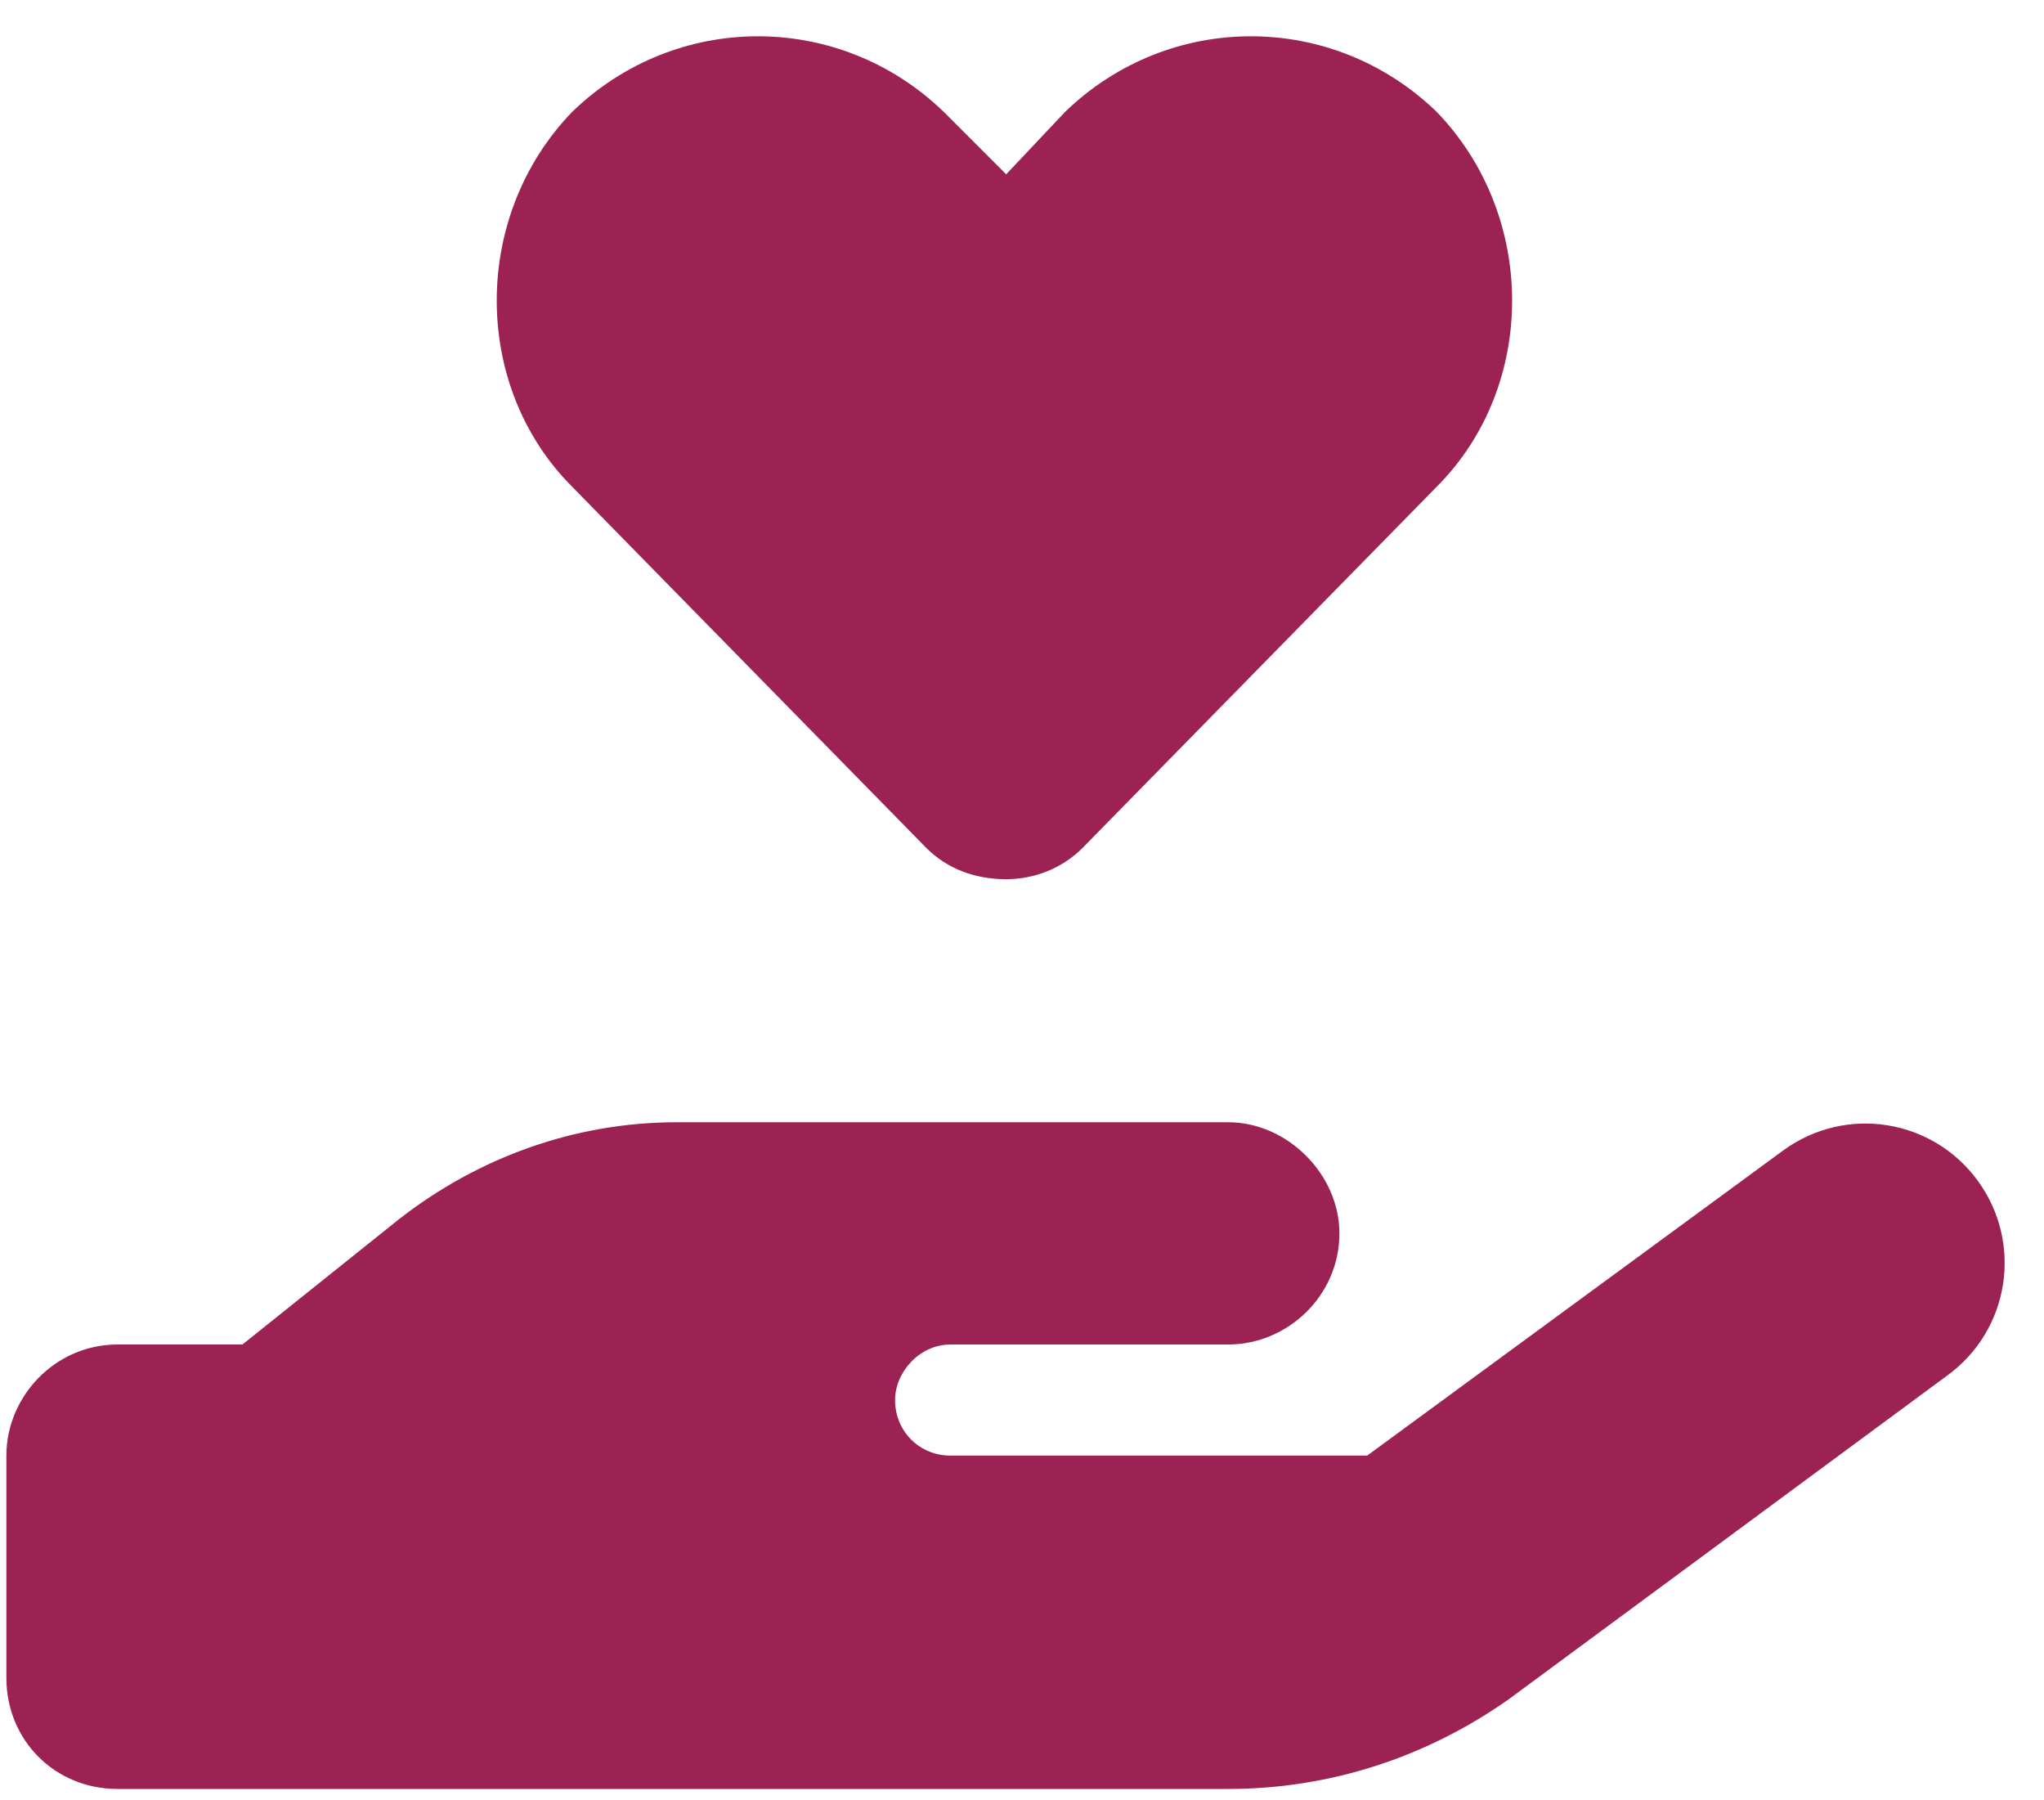
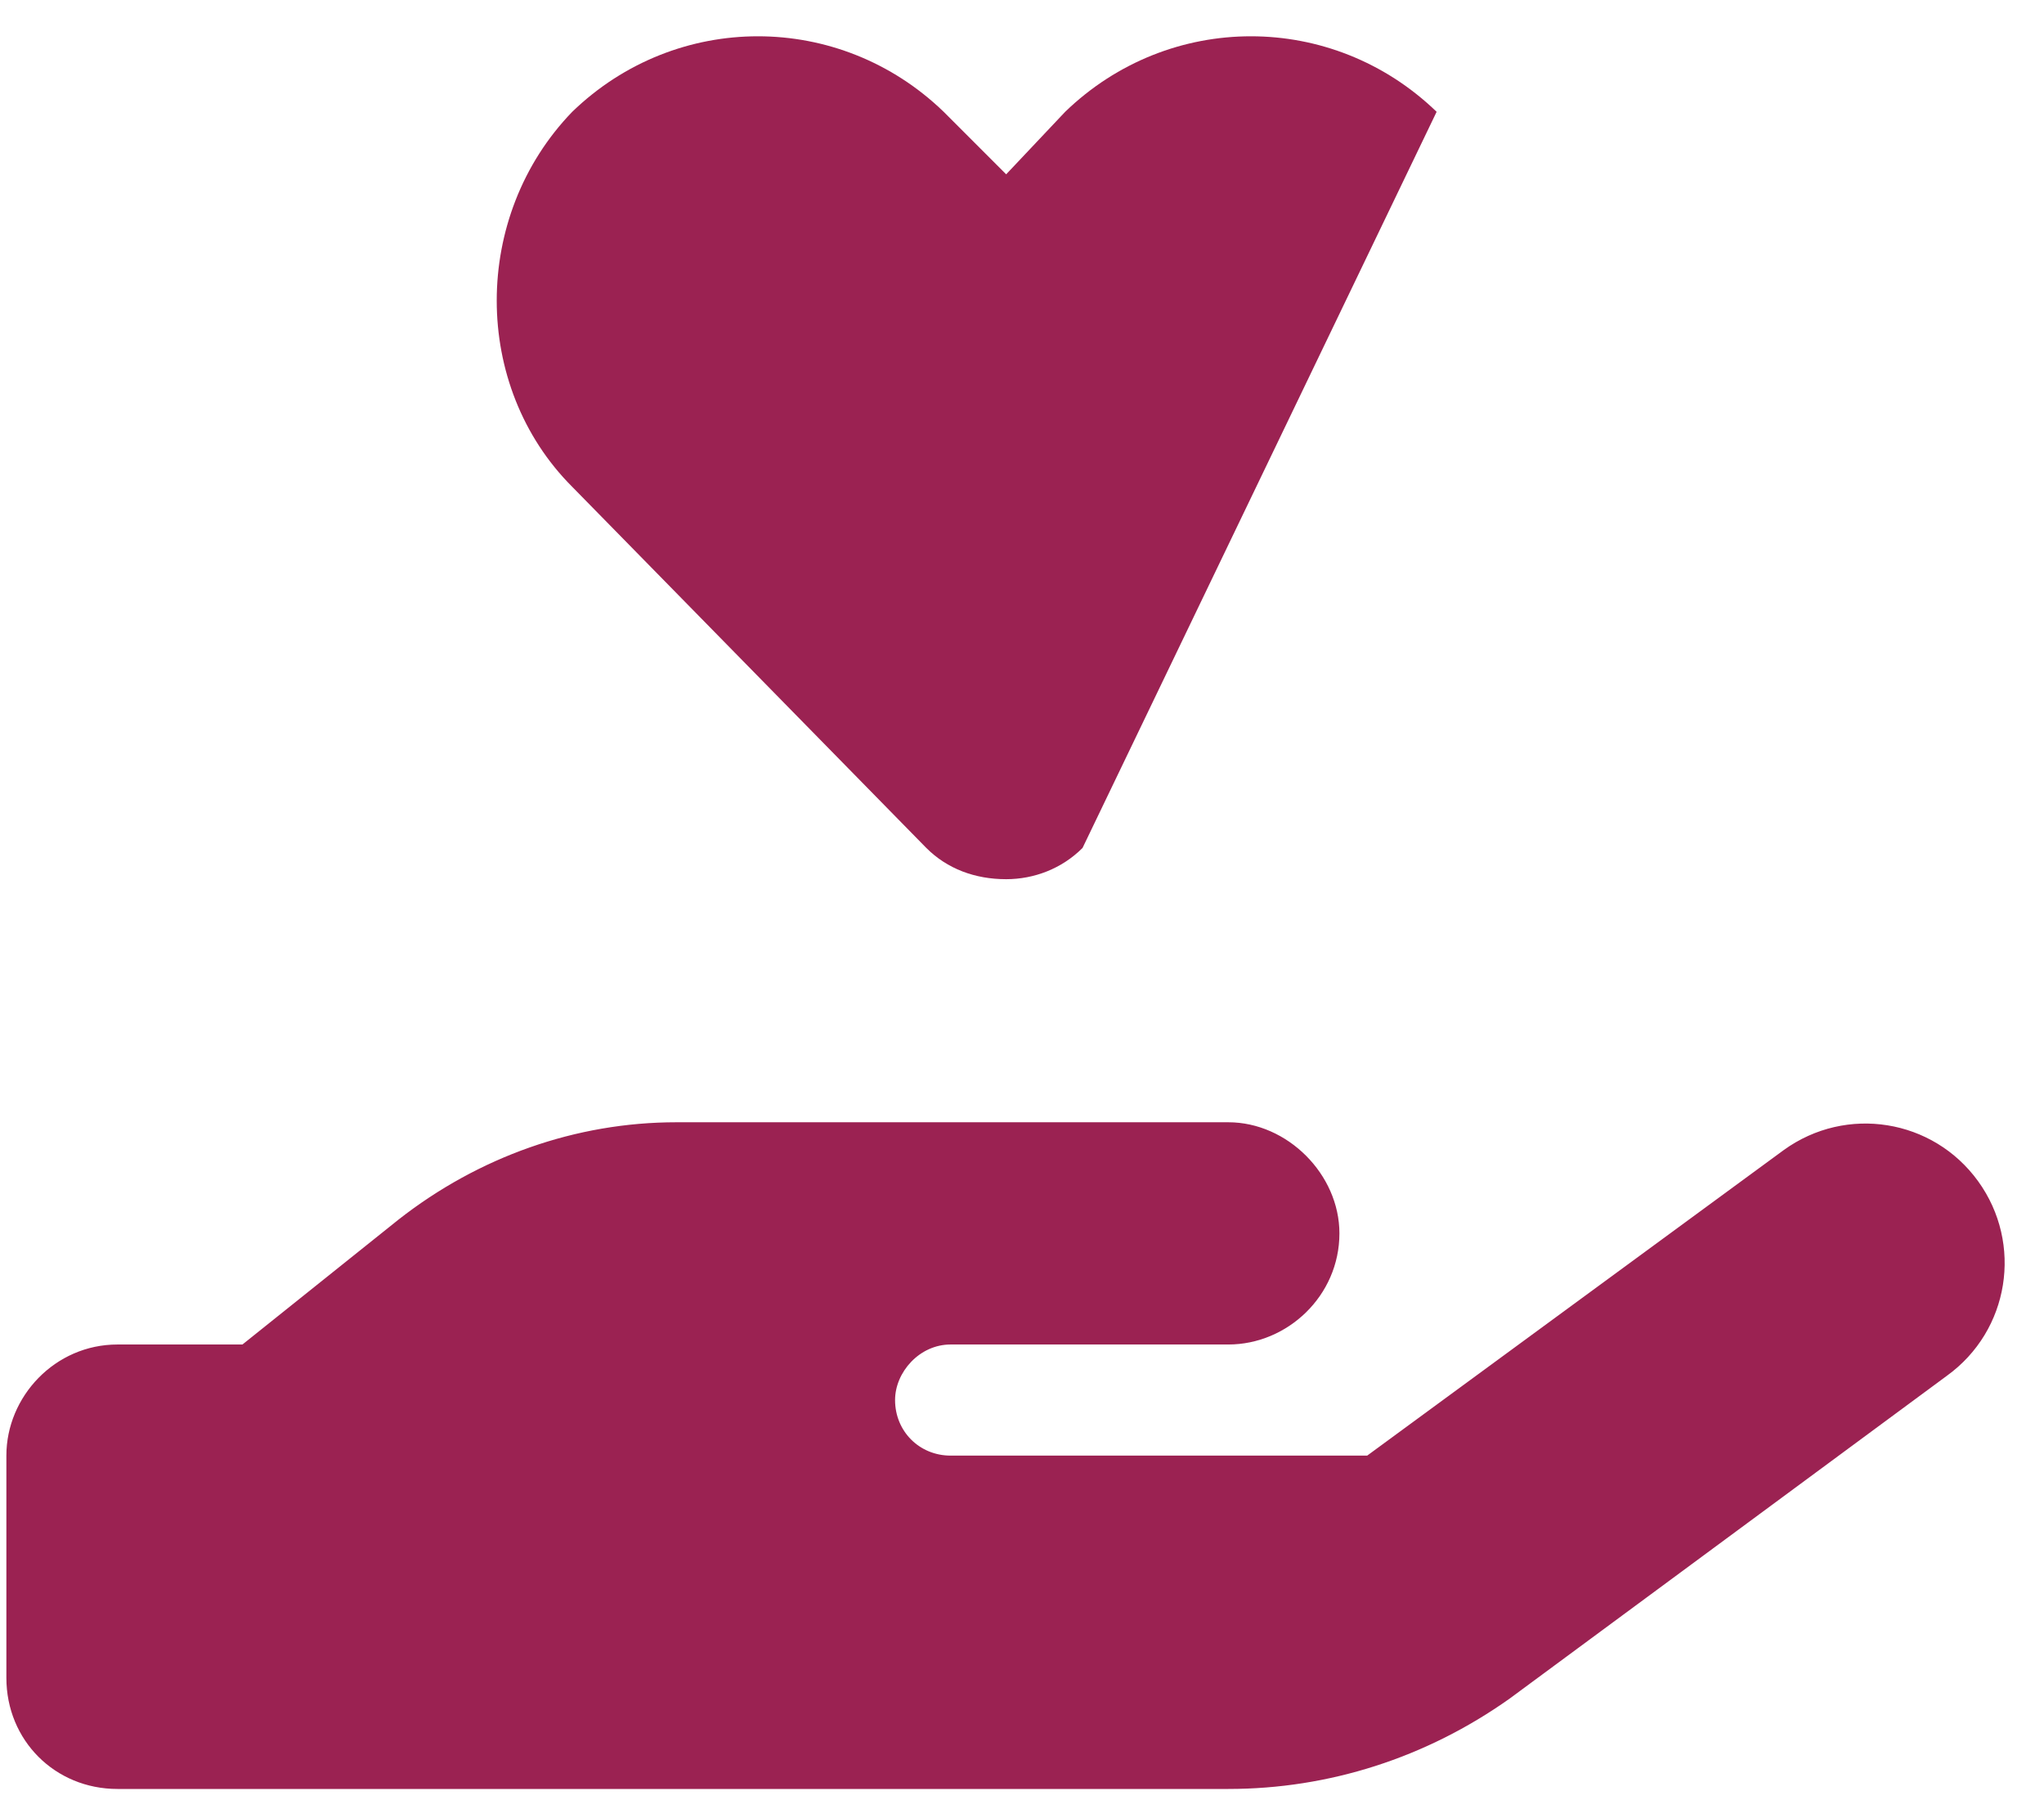
<svg xmlns="http://www.w3.org/2000/svg" width="92" height="81" viewBox="0 0 92 81" fill="none">
-   <path d="M25.756 21.906C21.225 17.375 21.225 9.719 25.756 5.031C30.443 0.5 37.787 0.5 42.475 5.031L45.287 7.844L47.943 5.031C52.631 0.5 59.975 0.5 64.662 5.031C69.193 9.719 69.193 17.375 64.662 21.906L48.725 38.156C47.787 39.094 46.537 39.562 45.287 39.562C43.881 39.562 42.631 39.094 41.693 38.156L25.756 21.906ZM89.037 53.156C91.068 55.969 90.443 59.875 87.631 61.906L67.943 76.438C64.193 79.094 59.818 80.5 55.287 80.5H30.287H5.287C2.475 80.5 0.287 78.312 0.287 75.5V65.5C0.287 62.844 2.475 60.5 5.287 60.5H10.912L17.943 54.875C21.537 52.062 25.912 50.5 30.443 50.5H42.787H45.287H55.287C57.943 50.5 60.287 52.844 60.287 55.5C60.287 58.312 57.943 60.5 55.287 60.5H45.287H42.787C41.381 60.5 40.287 61.75 40.287 63C40.287 64.406 41.381 65.5 42.787 65.5H61.537L80.287 51.75C83.1 49.719 87.006 50.344 89.037 53.156ZM30.443 60.5H30.287C30.443 60.5 30.443 60.5 30.443 60.5Z" fill="#9B2252" />
+   <path d="M25.756 21.906C21.225 17.375 21.225 9.719 25.756 5.031C30.443 0.5 37.787 0.5 42.475 5.031L45.287 7.844L47.943 5.031C52.631 0.5 59.975 0.5 64.662 5.031L48.725 38.156C47.787 39.094 46.537 39.562 45.287 39.562C43.881 39.562 42.631 39.094 41.693 38.156L25.756 21.906ZM89.037 53.156C91.068 55.969 90.443 59.875 87.631 61.906L67.943 76.438C64.193 79.094 59.818 80.5 55.287 80.5H30.287H5.287C2.475 80.5 0.287 78.312 0.287 75.5V65.5C0.287 62.844 2.475 60.5 5.287 60.5H10.912L17.943 54.875C21.537 52.062 25.912 50.5 30.443 50.5H42.787H45.287H55.287C57.943 50.5 60.287 52.844 60.287 55.5C60.287 58.312 57.943 60.5 55.287 60.5H45.287H42.787C41.381 60.5 40.287 61.75 40.287 63C40.287 64.406 41.381 65.5 42.787 65.5H61.537L80.287 51.75C83.1 49.719 87.006 50.344 89.037 53.156ZM30.443 60.5H30.287C30.443 60.5 30.443 60.5 30.443 60.5Z" fill="#9B2252" />
</svg>